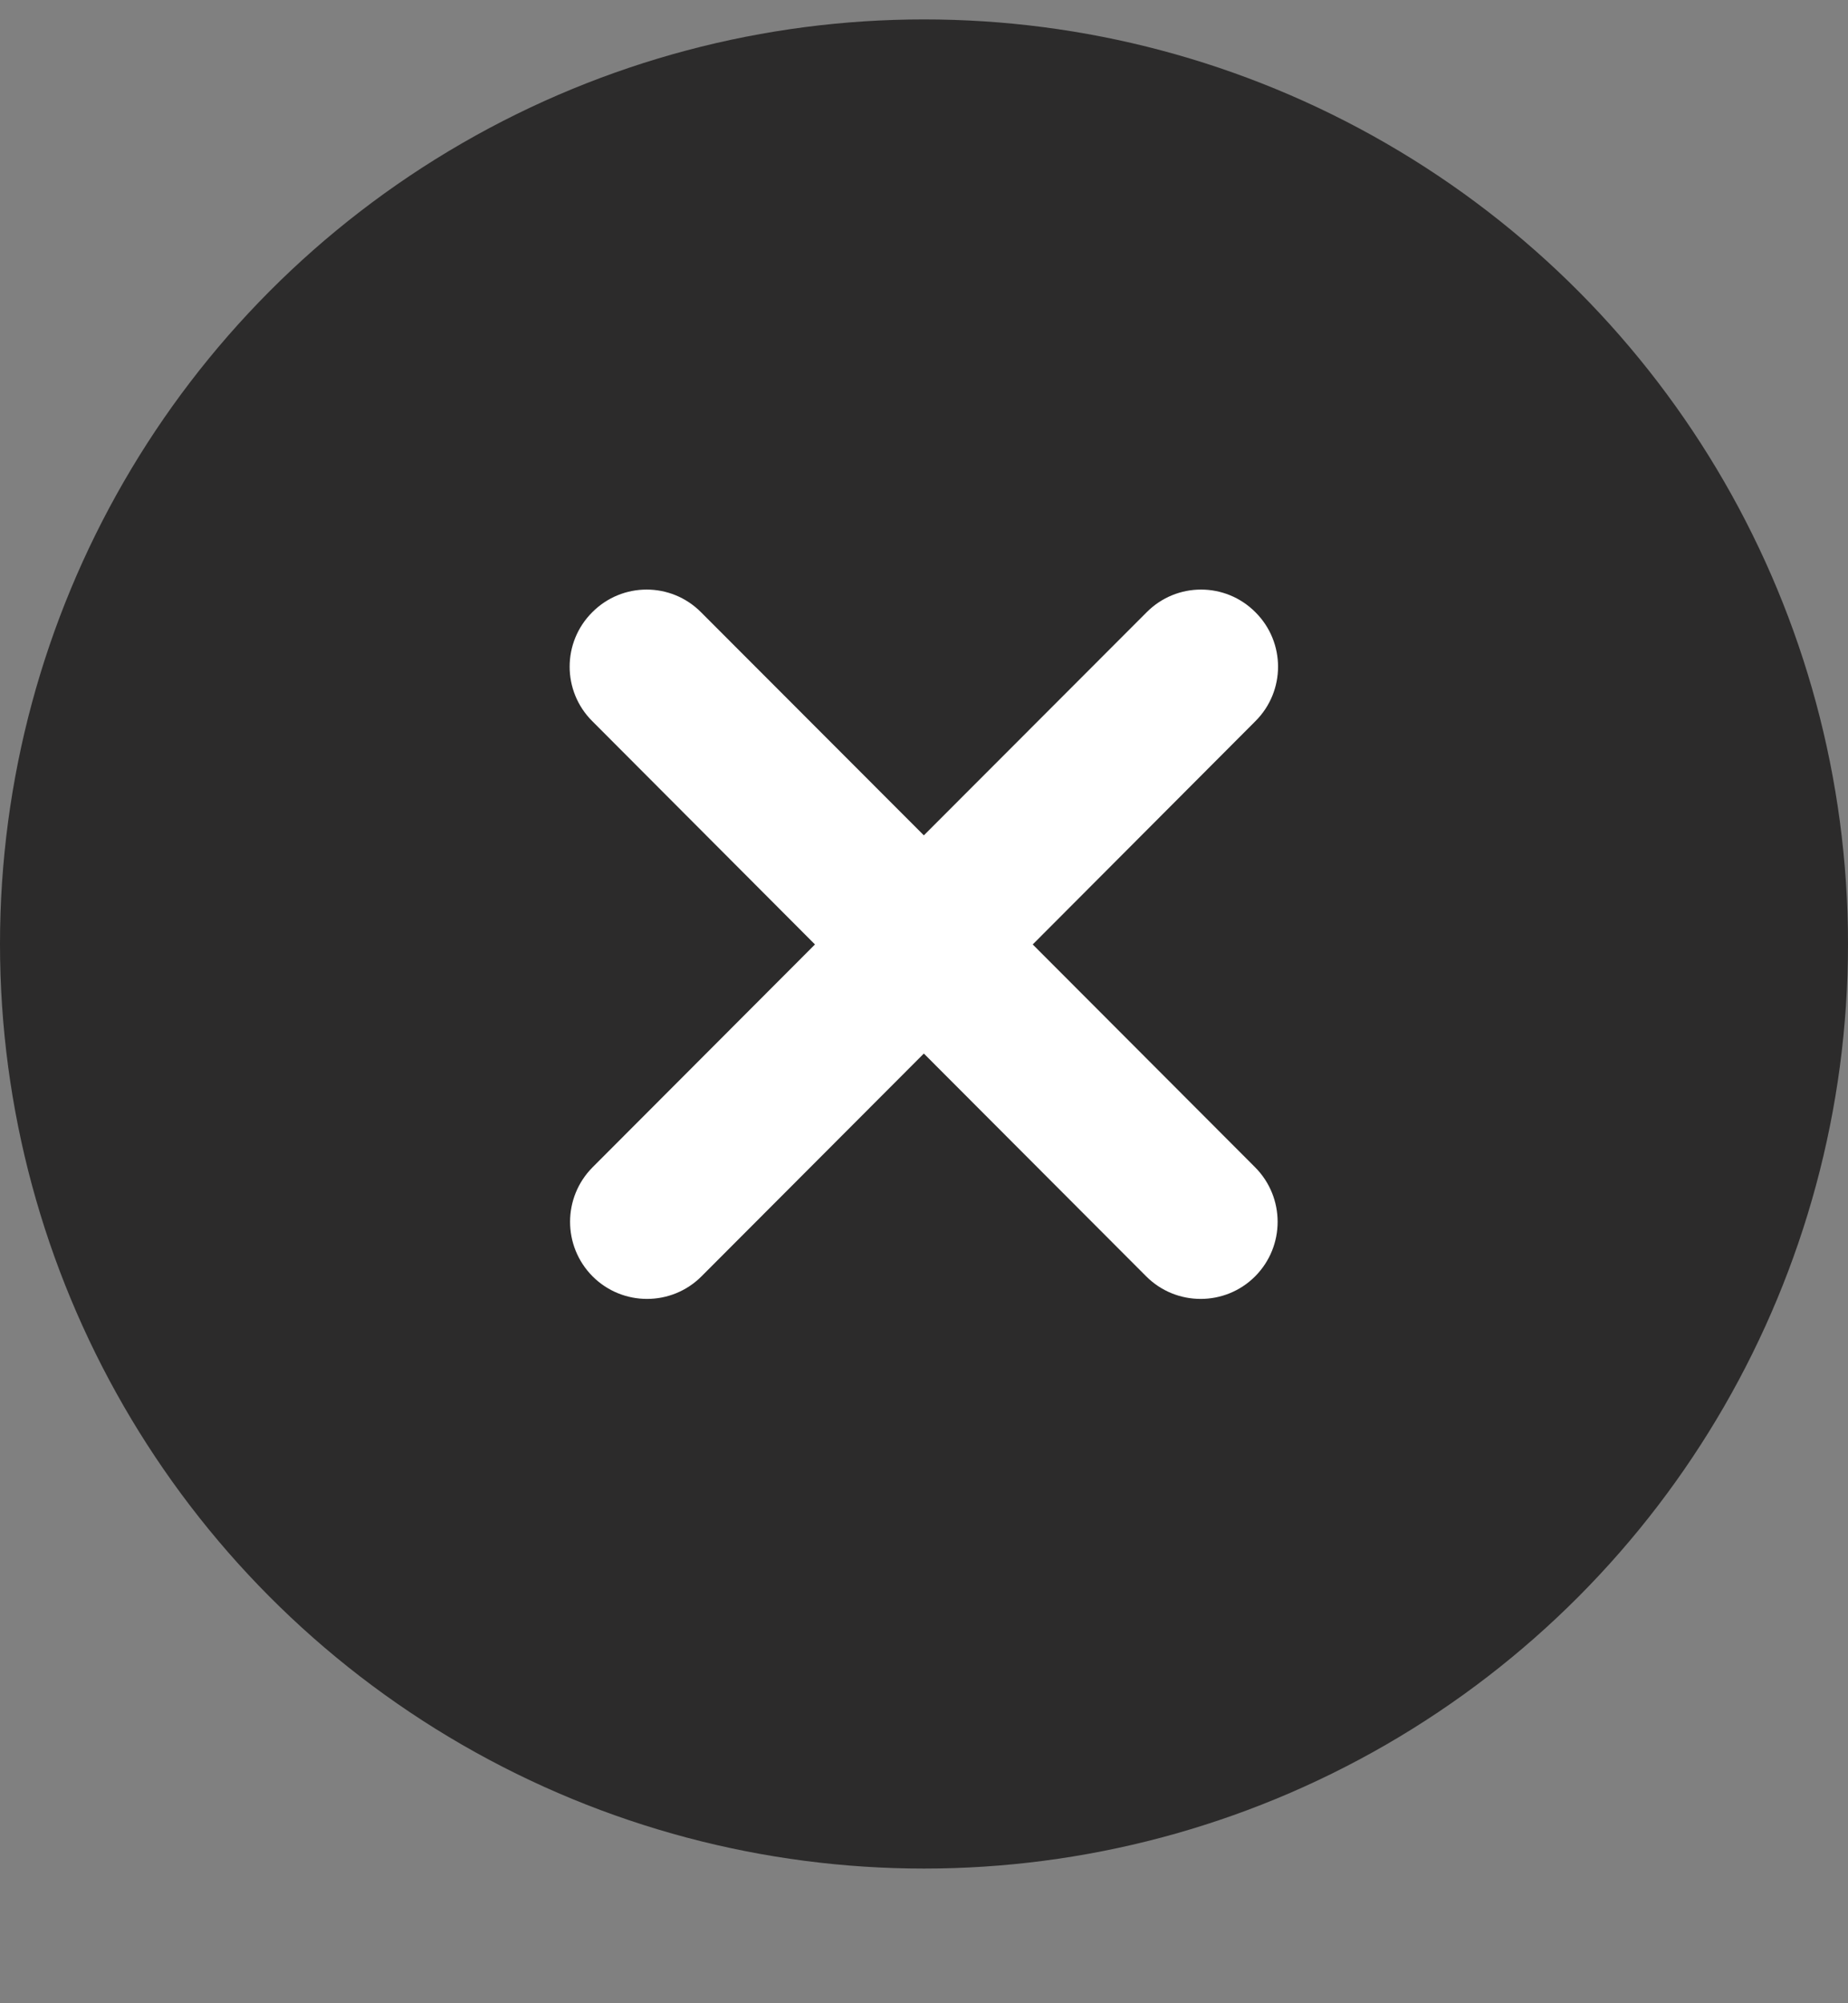
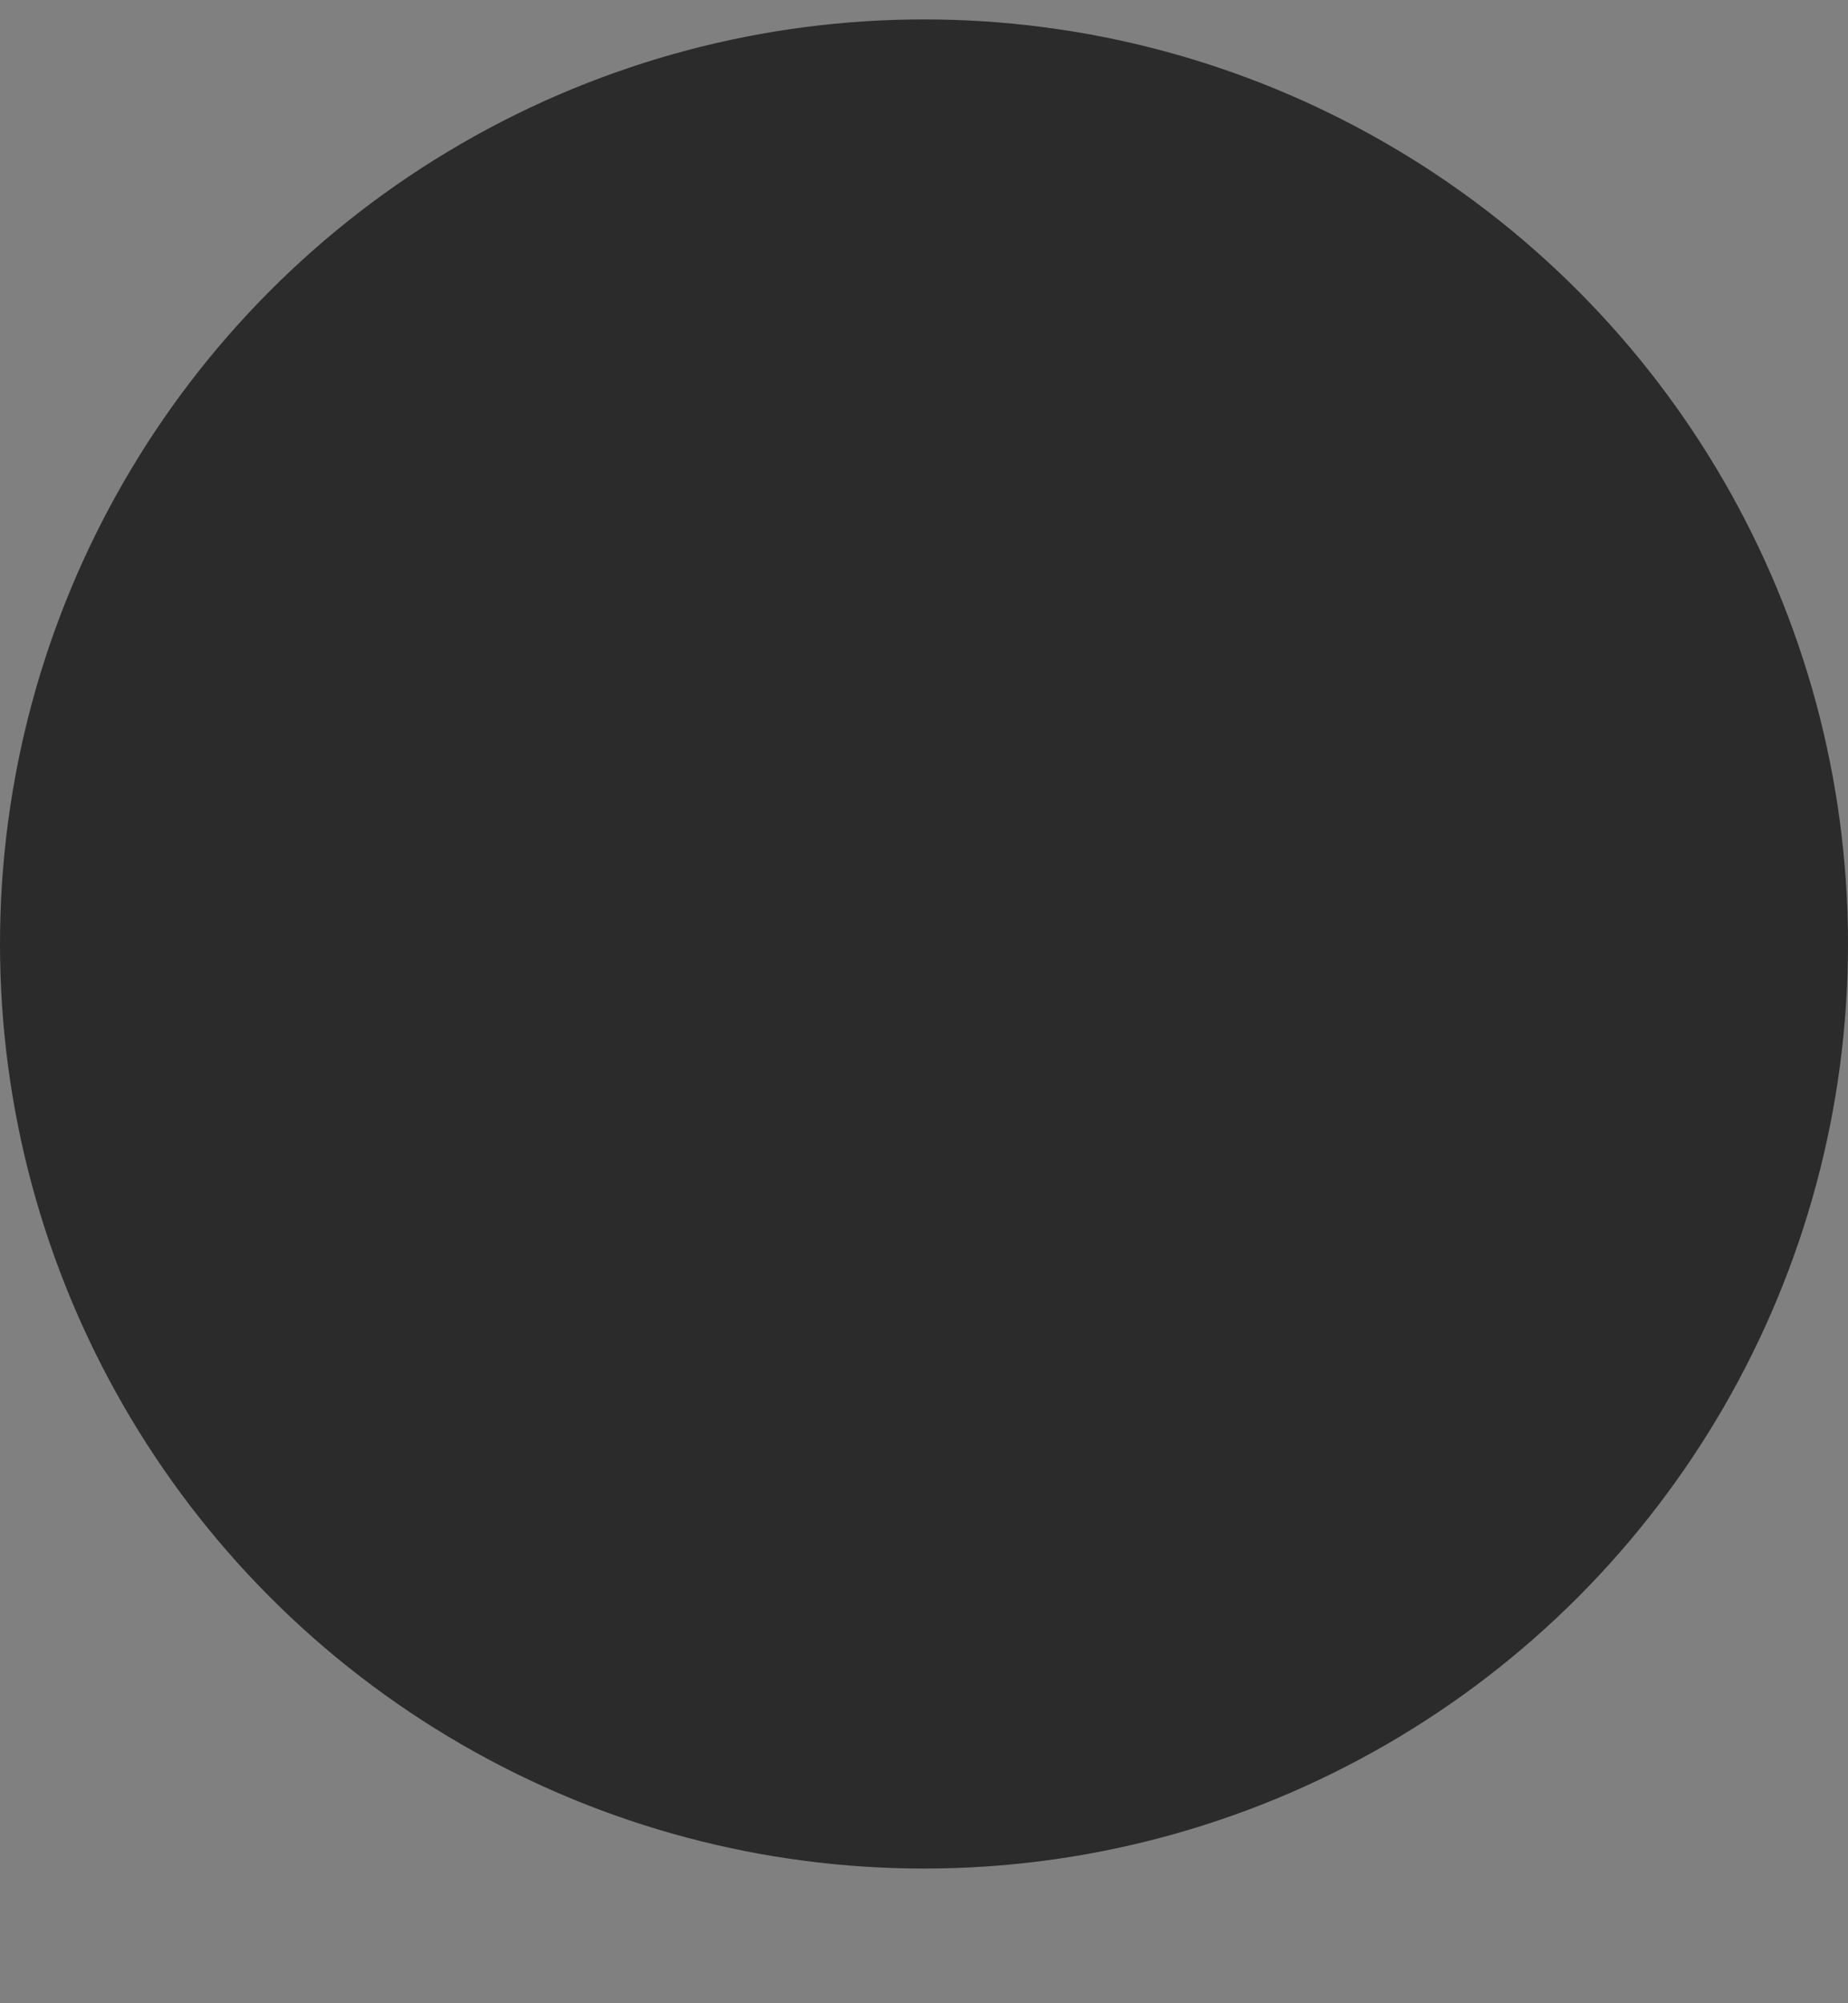
<svg xmlns="http://www.w3.org/2000/svg" width="12" height="13" viewBox="0 0 12 13" fill="none">
  <rect x="0" y="0" width="12" height="13" fill="#808080" stroke="none" />
  <circle cx="6" cy="6.126" r="6" fill="#2C2B2B" />
-   <path fill-rule="evenodd" clip-rule="evenodd" d="M8.152 4.68C8.348 4.485 8.348 4.168 8.152 3.973C7.957 3.777 7.641 3.777 7.446 3.973L5.999 5.421L4.552 3.973C4.357 3.777 4.041 3.777 3.846 3.973C3.65 4.168 3.65 4.485 3.846 4.68L5.292 6.129L3.848 7.575C3.653 7.771 3.653 8.087 3.848 8.283C4.043 8.478 4.36 8.478 4.555 8.283L5.999 6.837L7.443 8.283C7.638 8.478 7.955 8.478 8.15 8.283C8.345 8.087 8.345 7.771 8.15 7.575L6.706 6.129L8.152 4.68Z" fill="white" />
</svg>